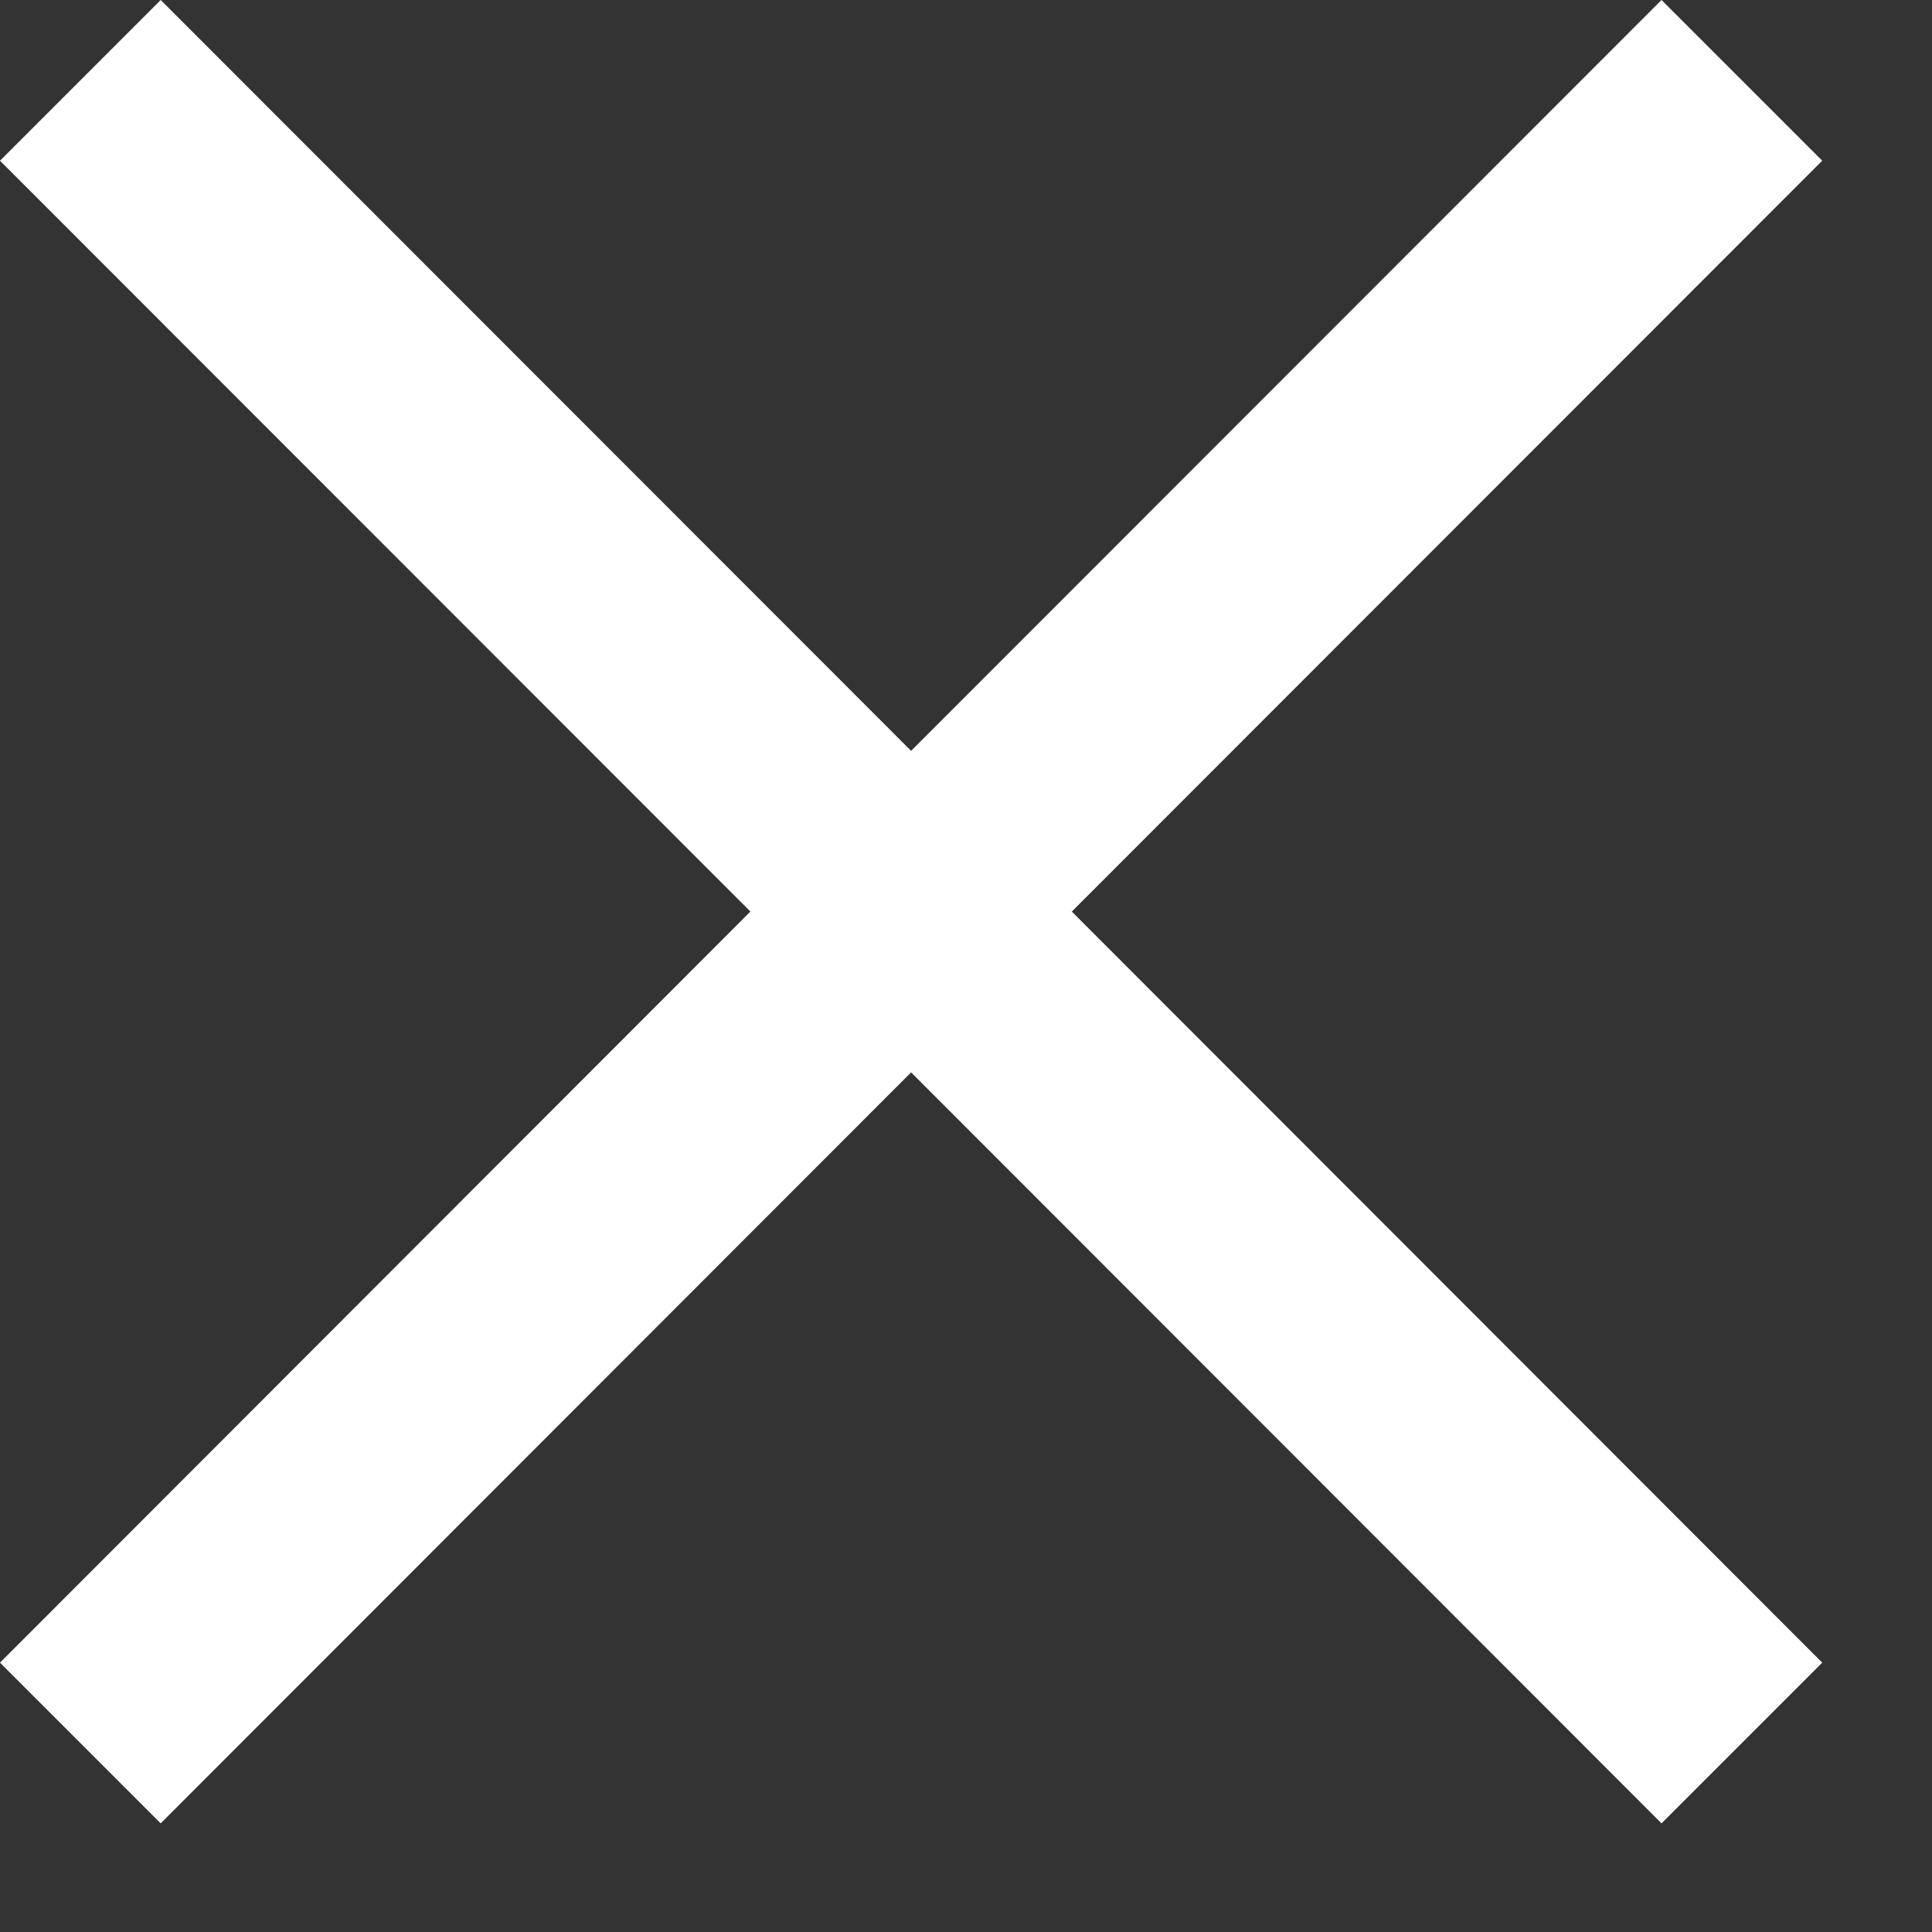
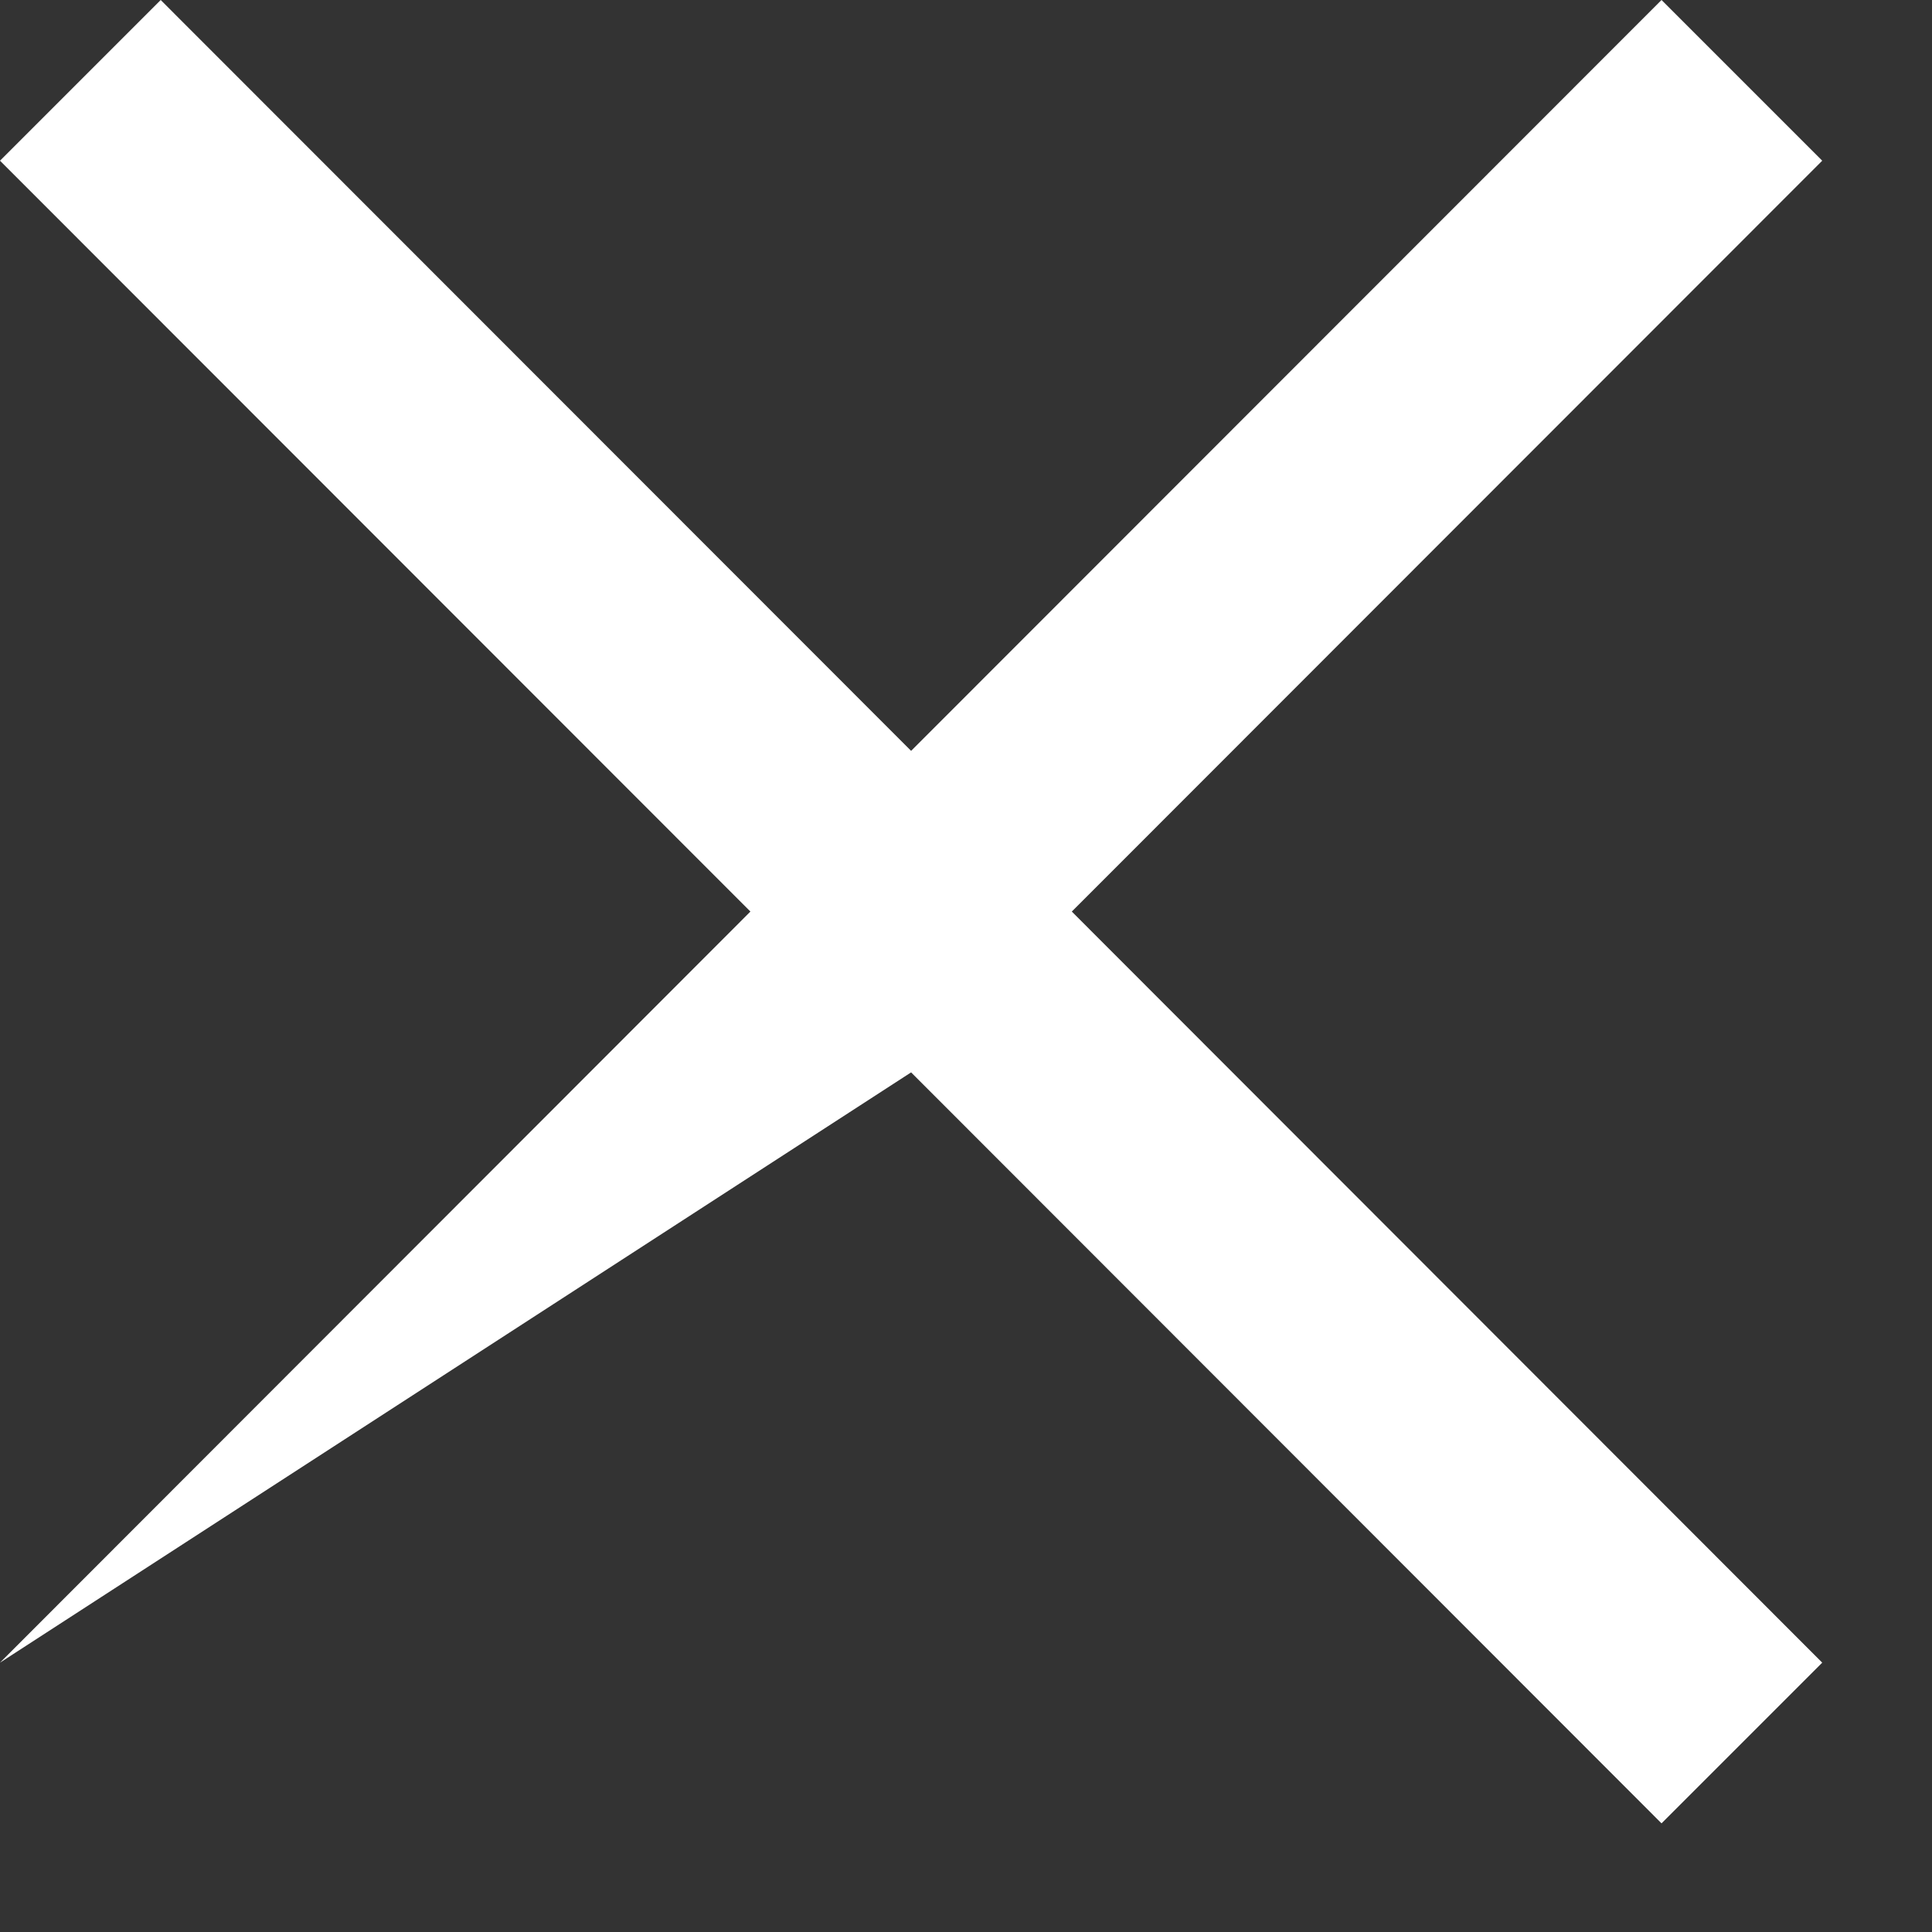
<svg xmlns="http://www.w3.org/2000/svg" width="17" height="17" viewBox="0 0 17 17" fill="none">
  <rect x="0" y="0" width="17" height="17" fill="#333333" stroke="none" />
-   <path d="M16.034 1.414L9.431 8.021L16.034 14.63L14.62 16.044L8.017 9.436L1.414 16.044L0 14.63L6.603 8.021L0 1.414L1.414 0L8.017 6.607L14.62 0L16.034 1.414Z" fill="white" />
+   <path d="M16.034 1.414L9.431 8.021L16.034 14.63L14.62 16.044L8.017 9.436L0 14.63L6.603 8.021L0 1.414L1.414 0L8.017 6.607L14.62 0L16.034 1.414Z" fill="white" />
</svg>